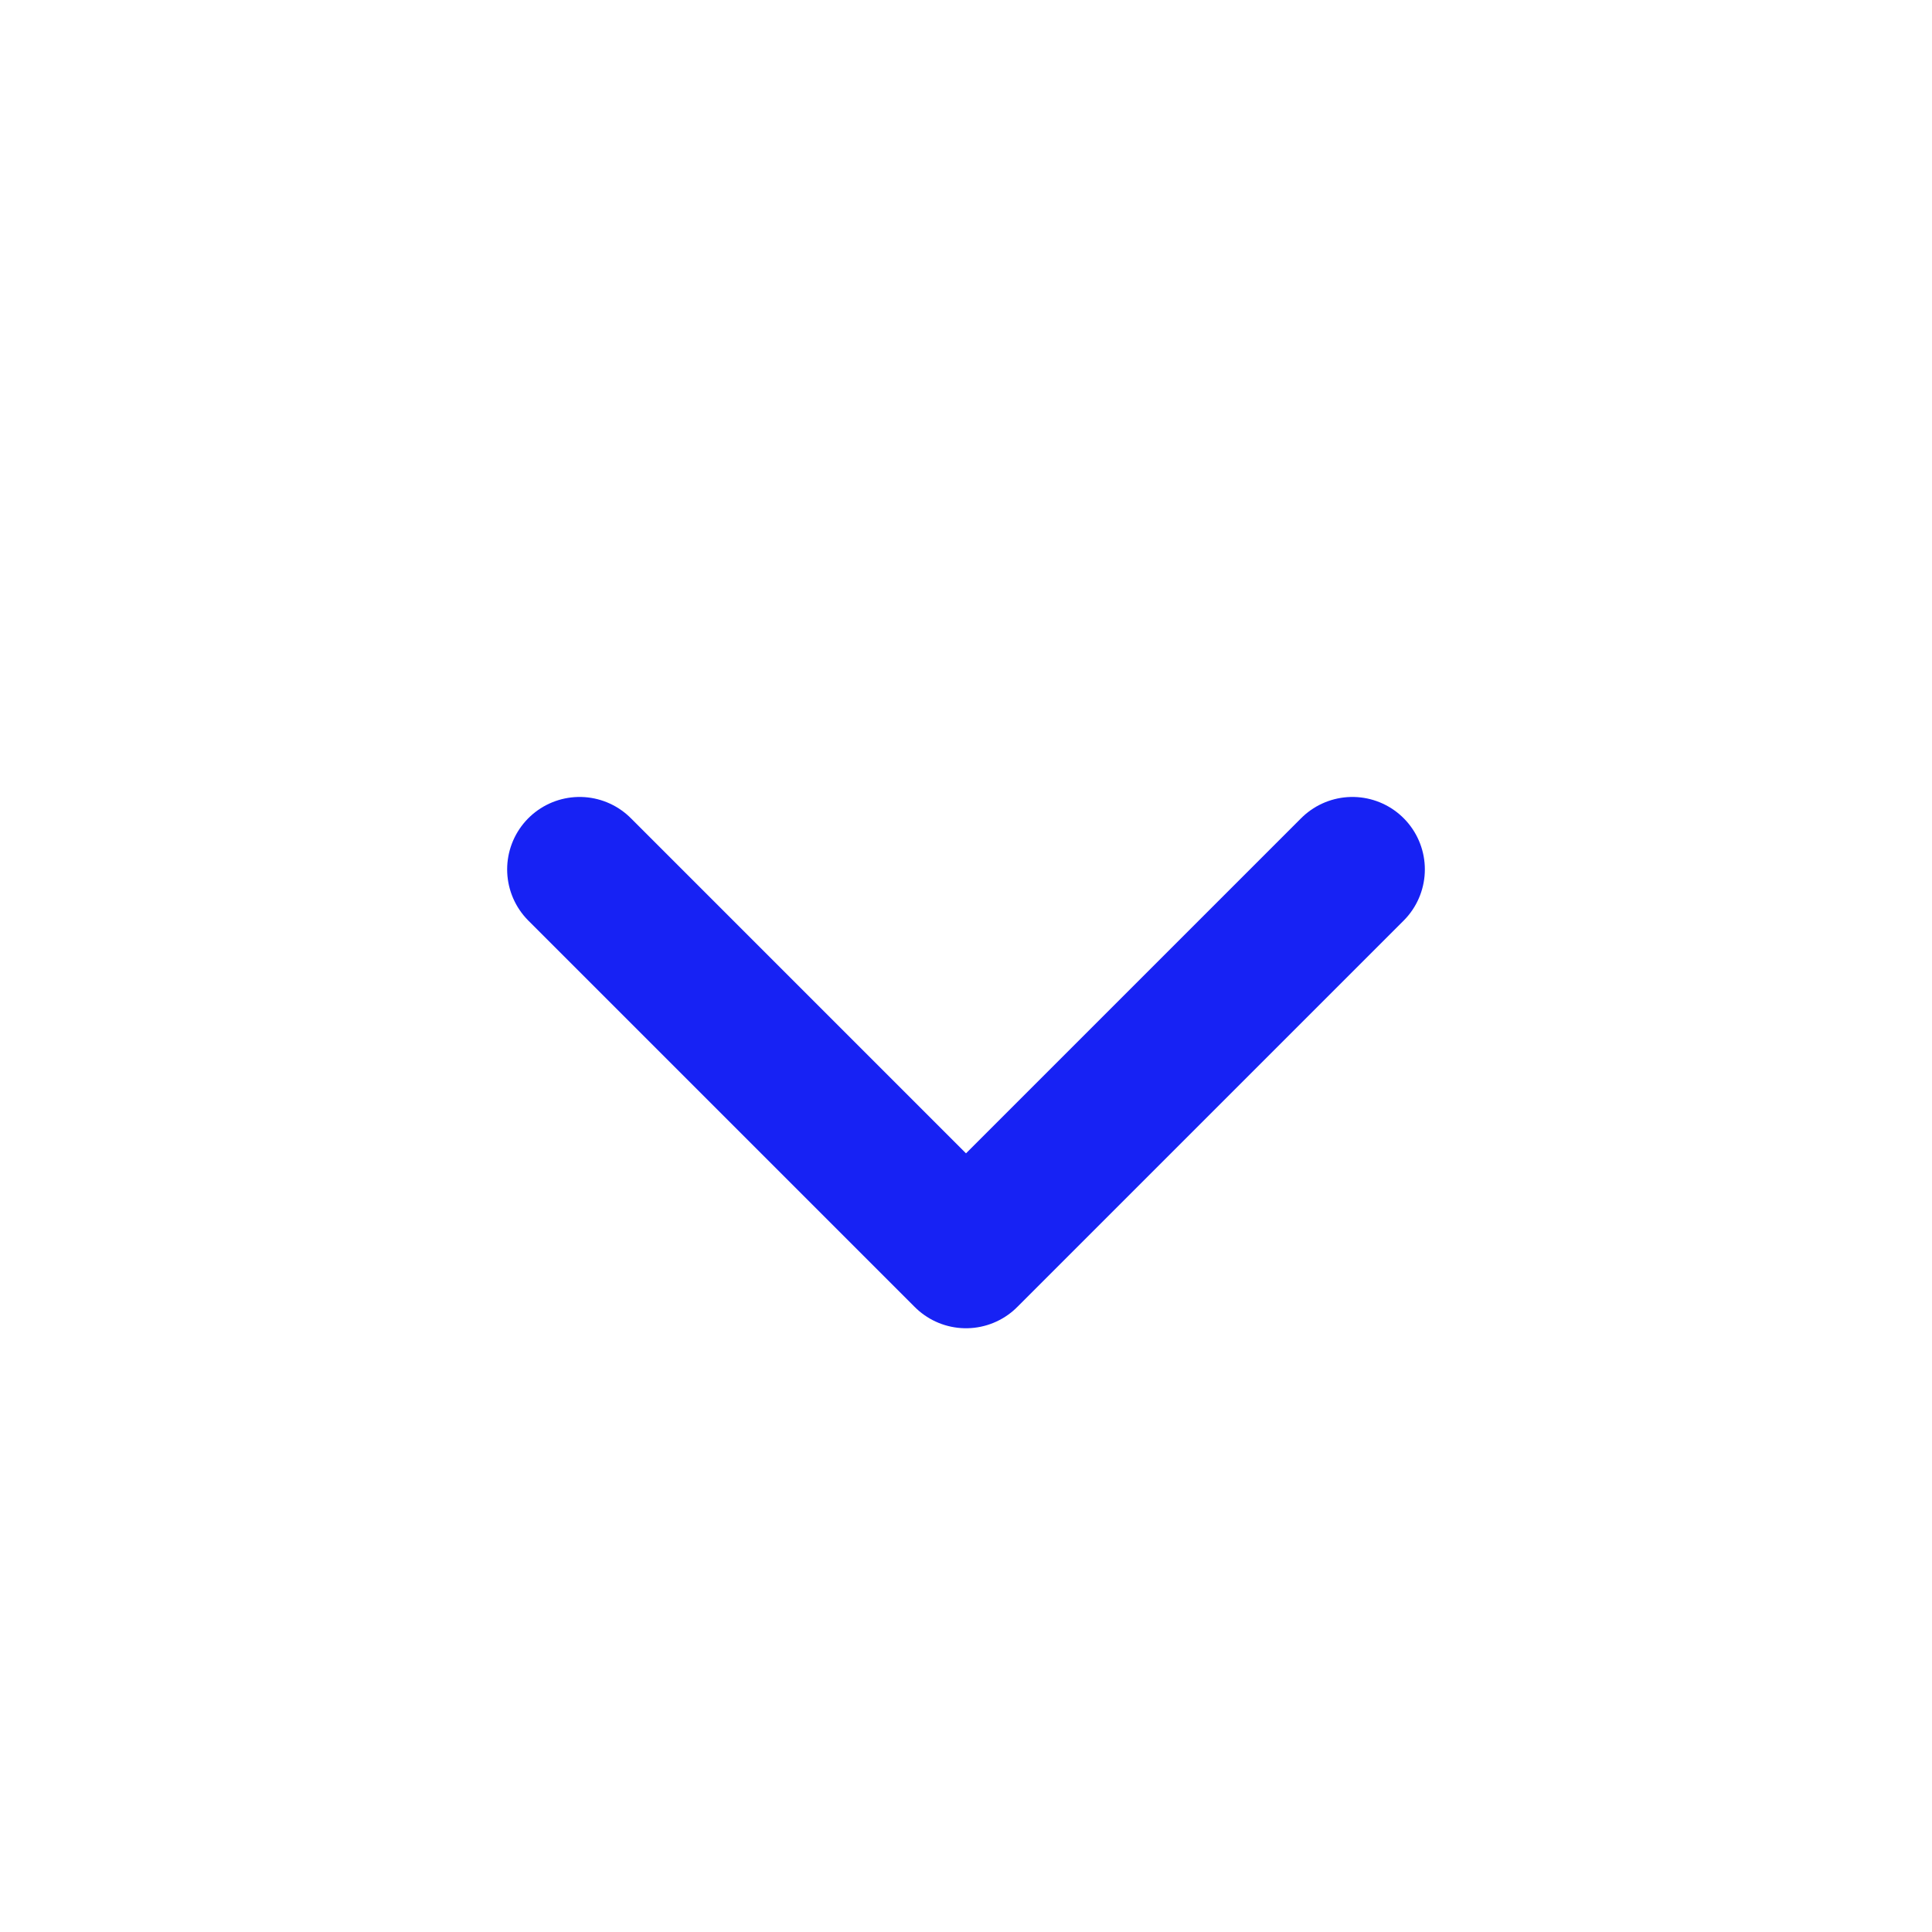
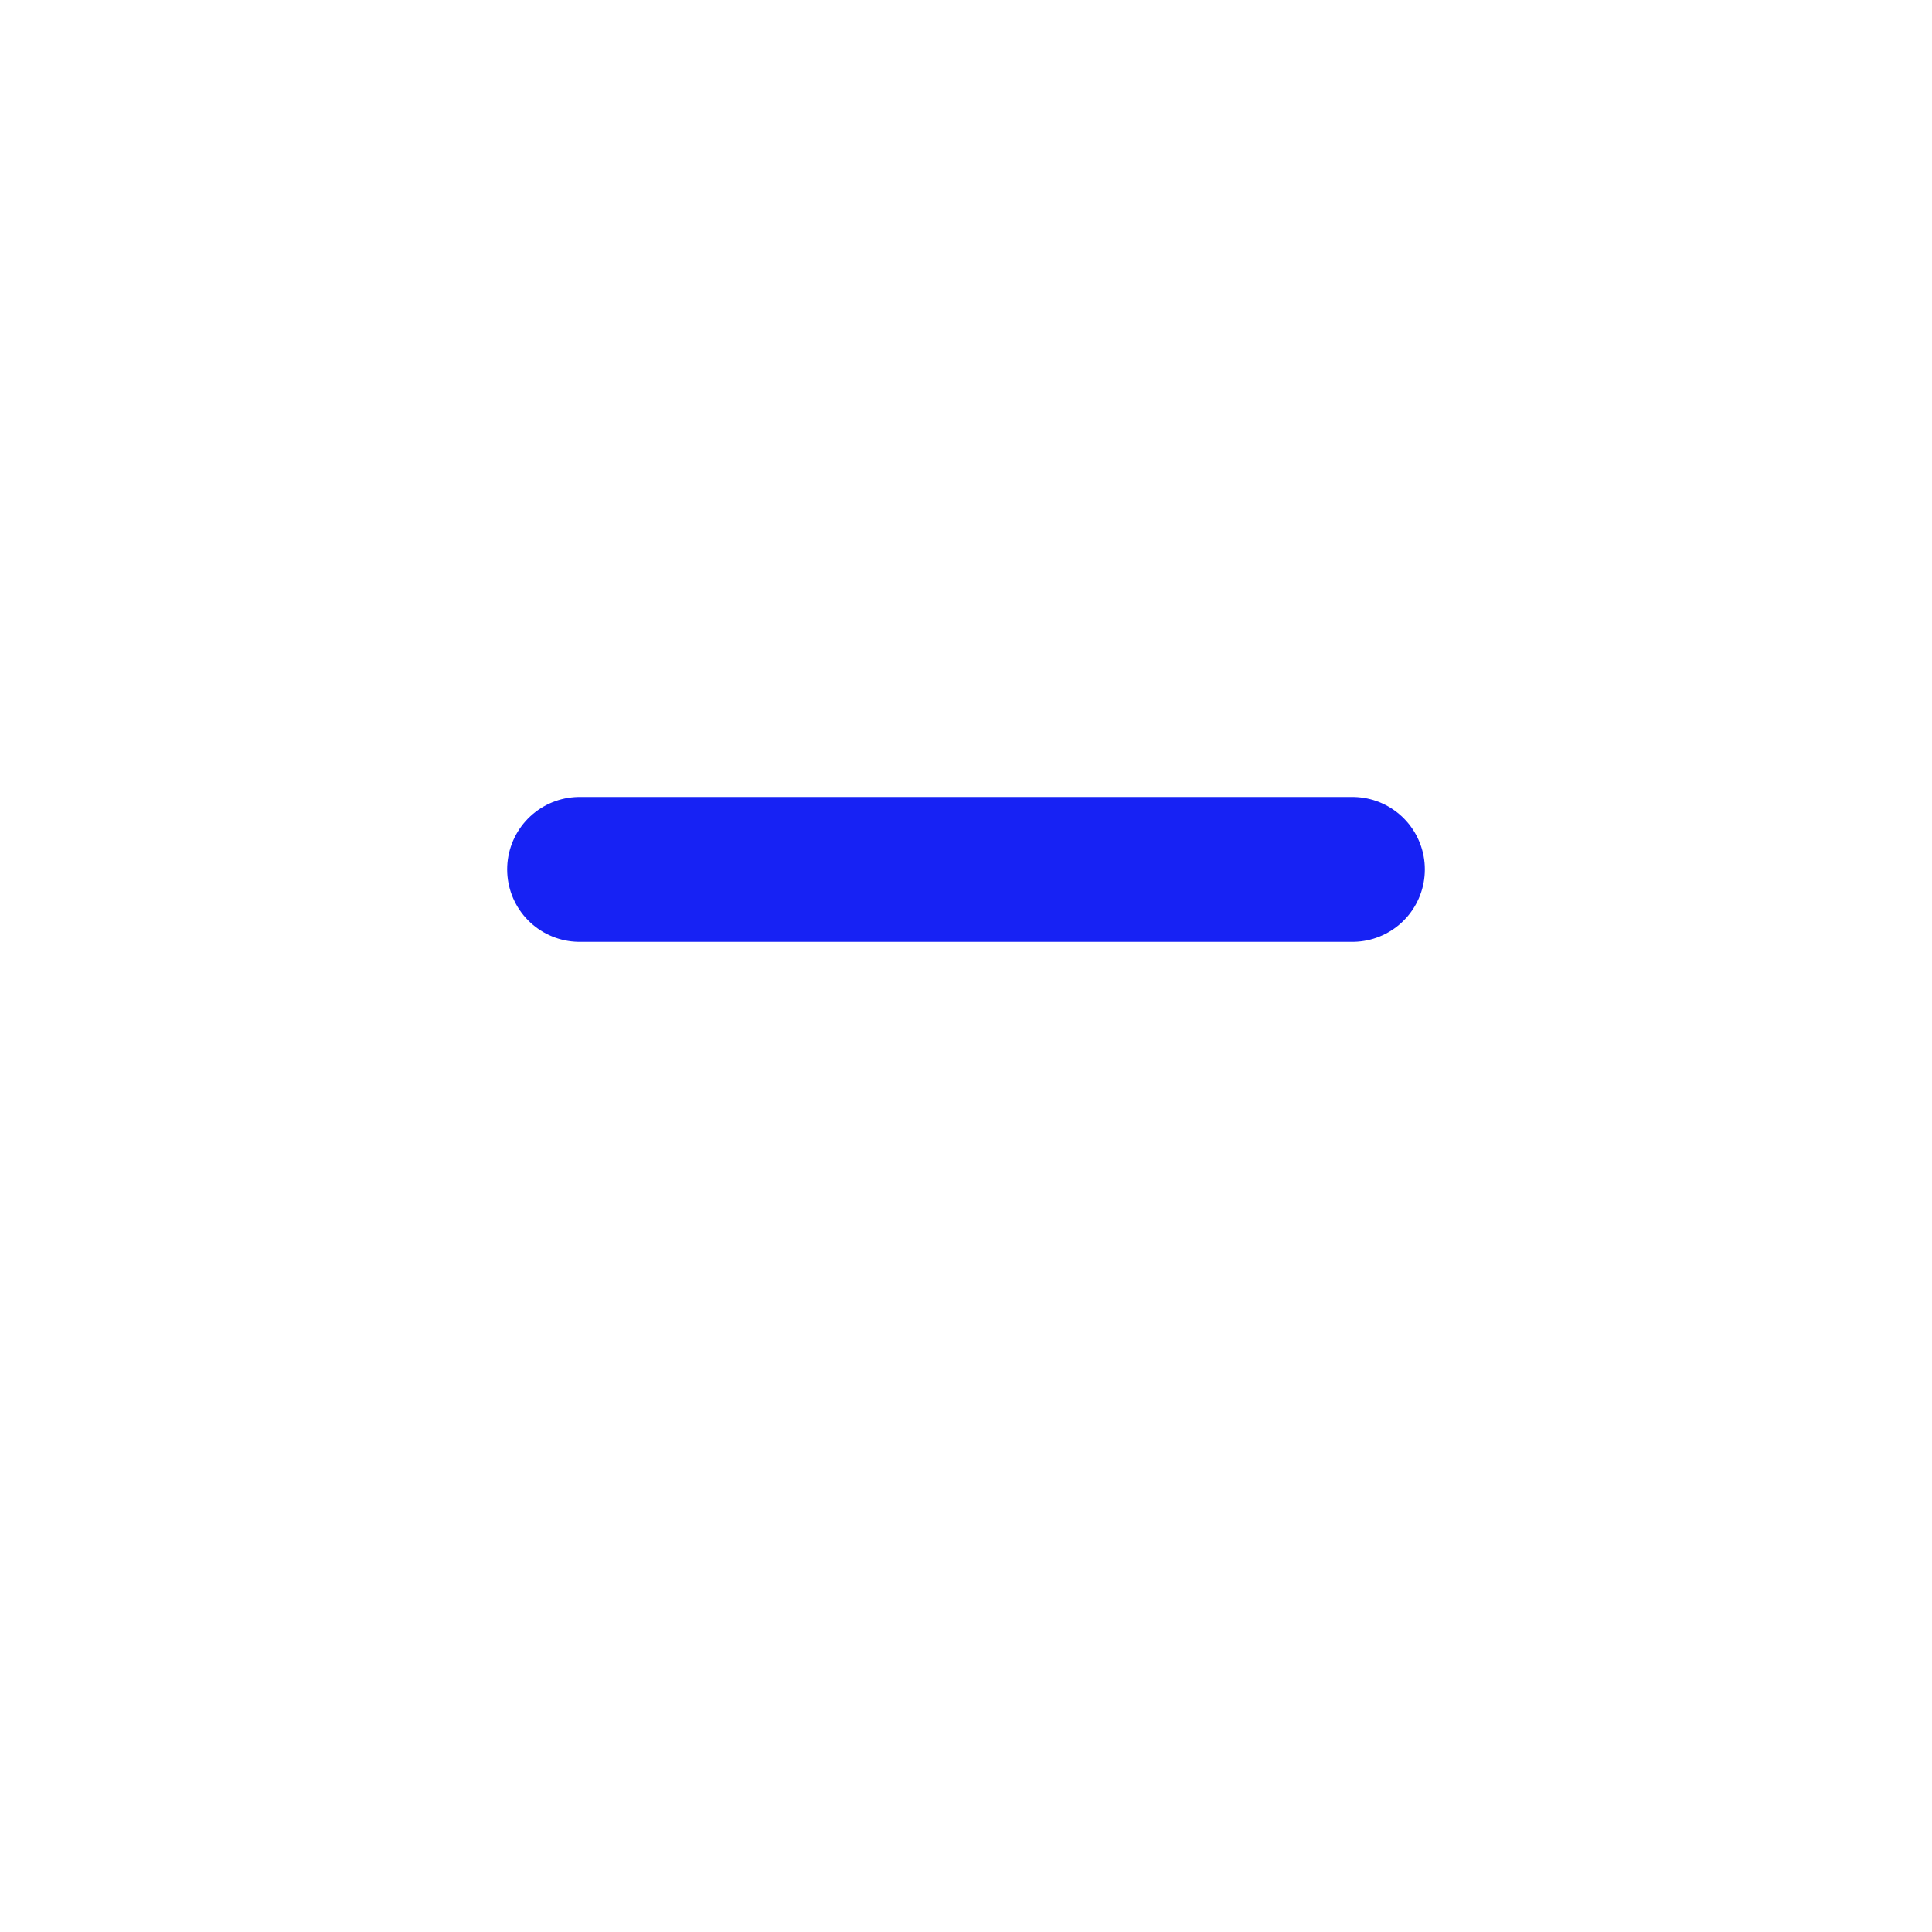
<svg xmlns="http://www.w3.org/2000/svg" width="20" height="20" viewBox="0 0 20 20" fill="none">
-   <path d="M6 9L10 13L14 9" stroke="#1722F4" stroke-width="1.5" stroke-linecap="round" stroke-linejoin="round" />
+   <path d="M6 9L14 9" stroke="#1722F4" stroke-width="1.5" stroke-linecap="round" stroke-linejoin="round" />
</svg>